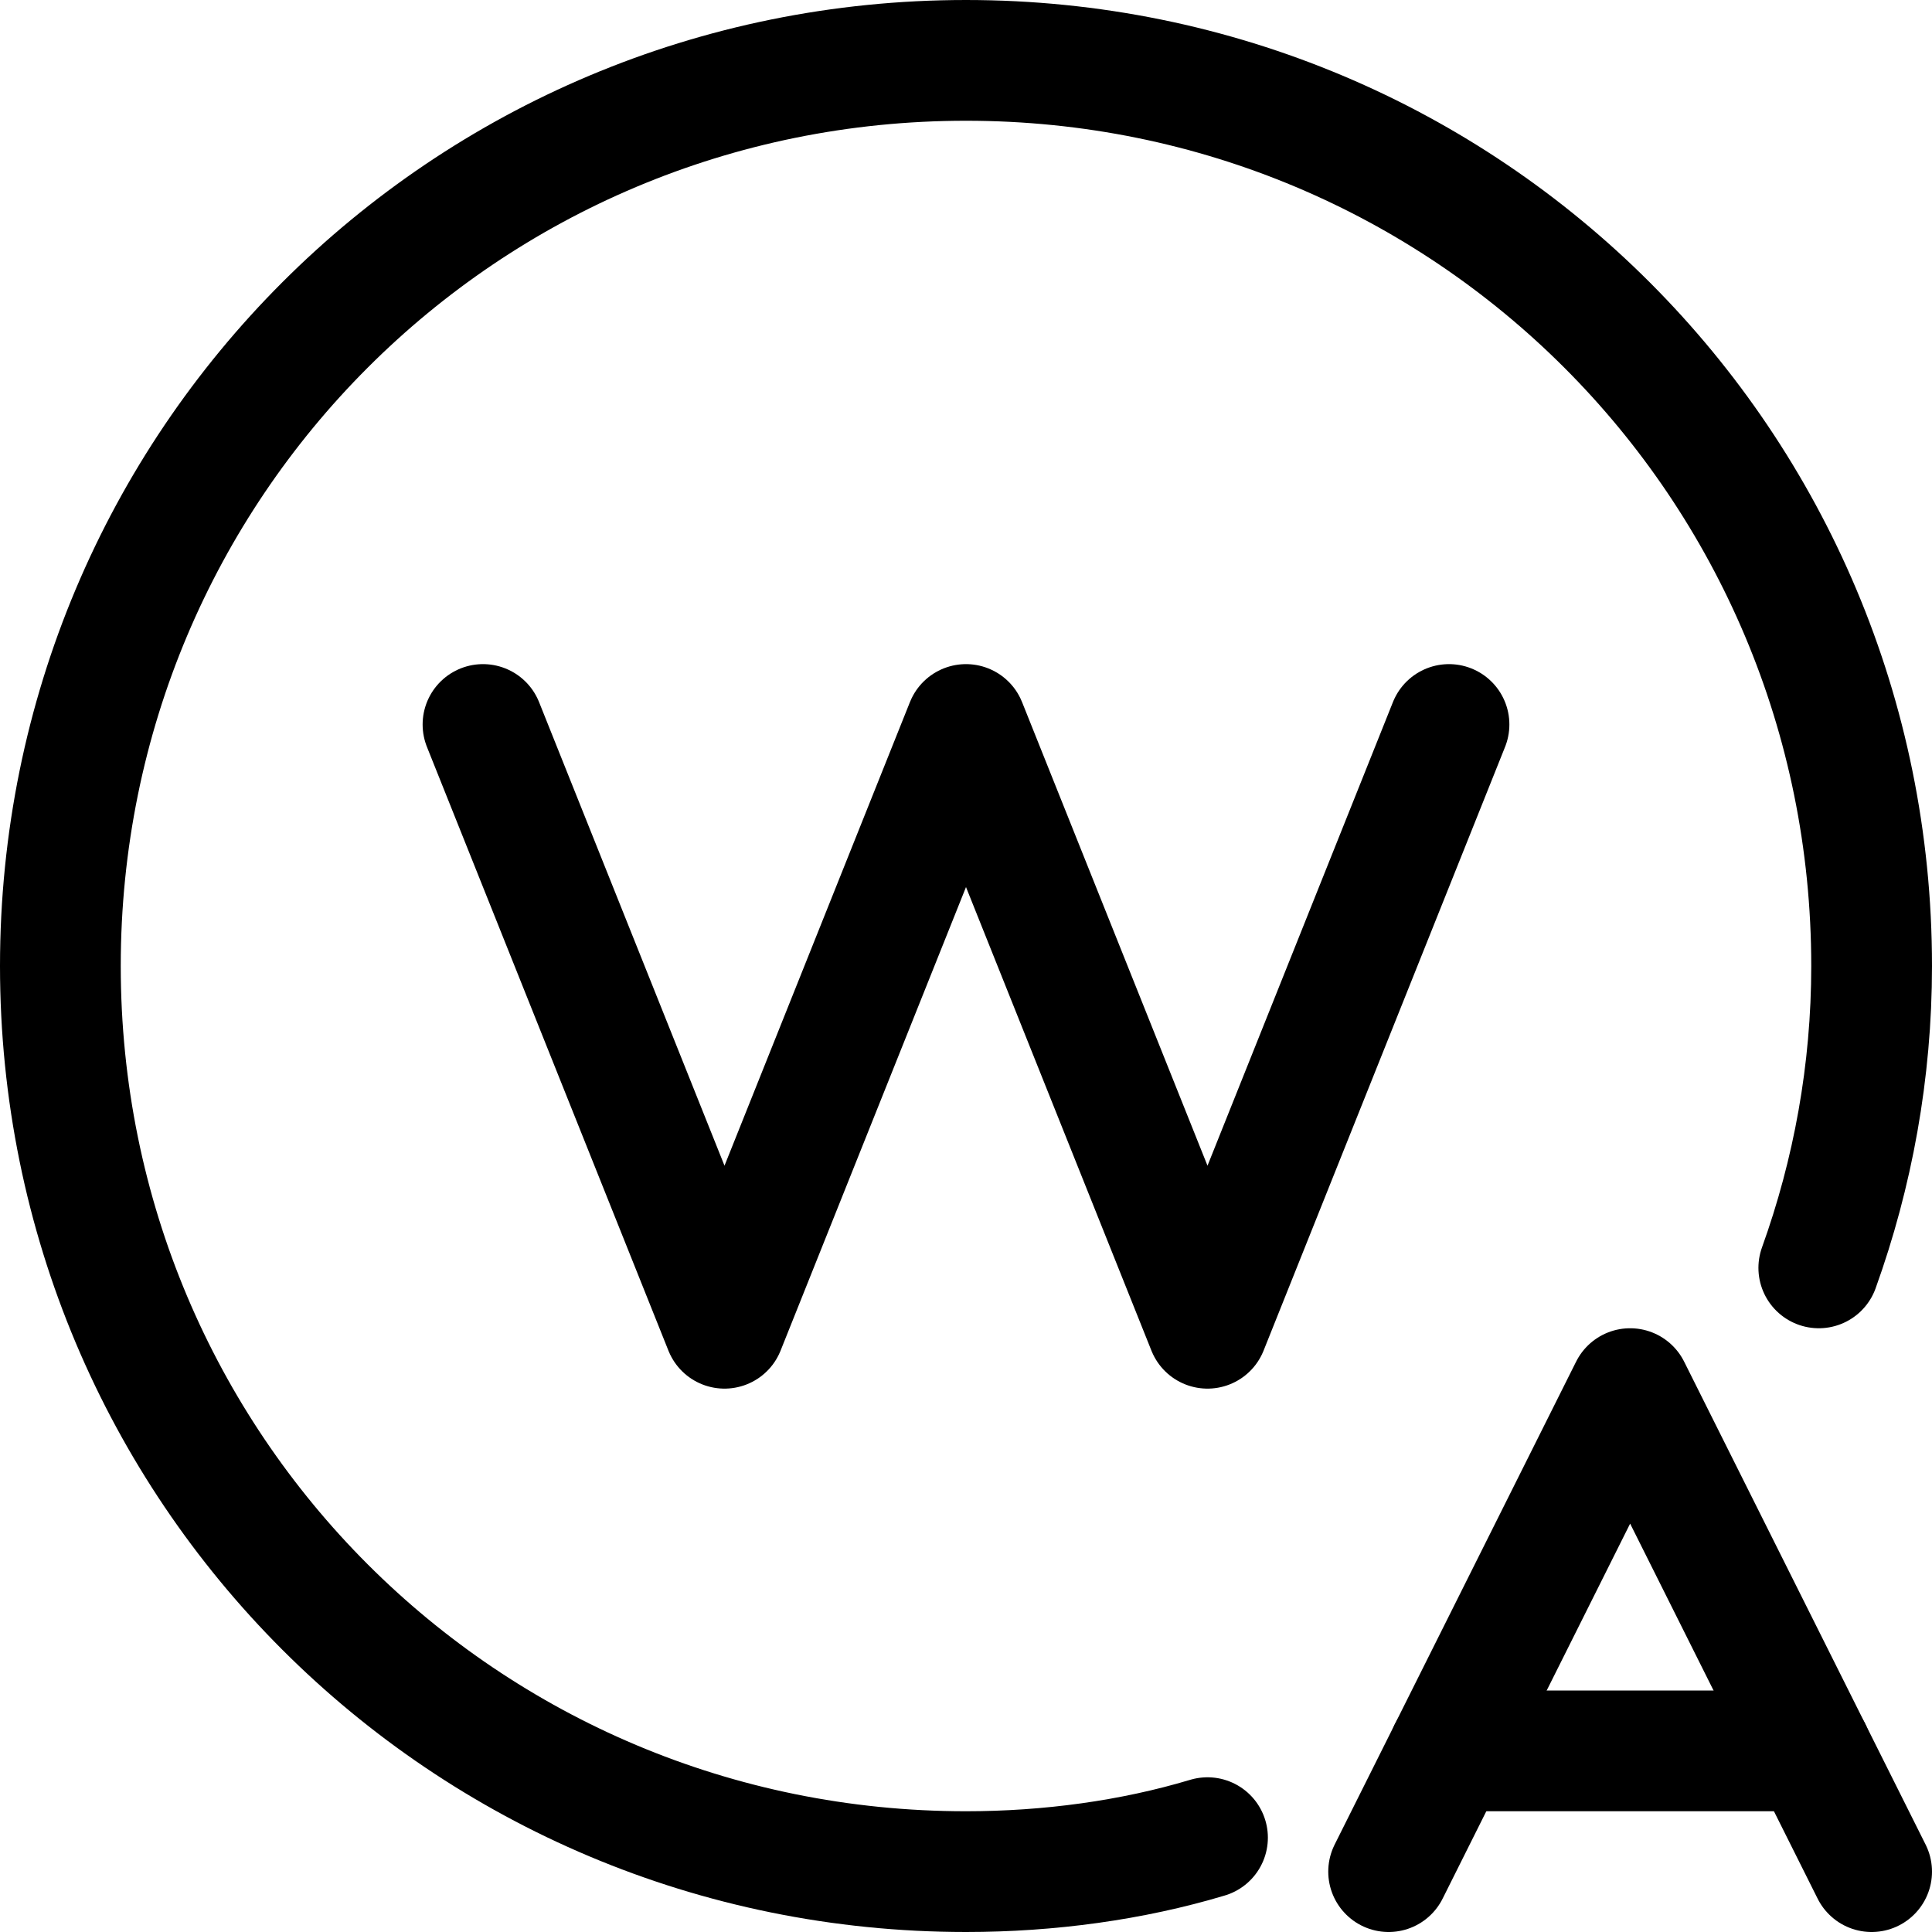
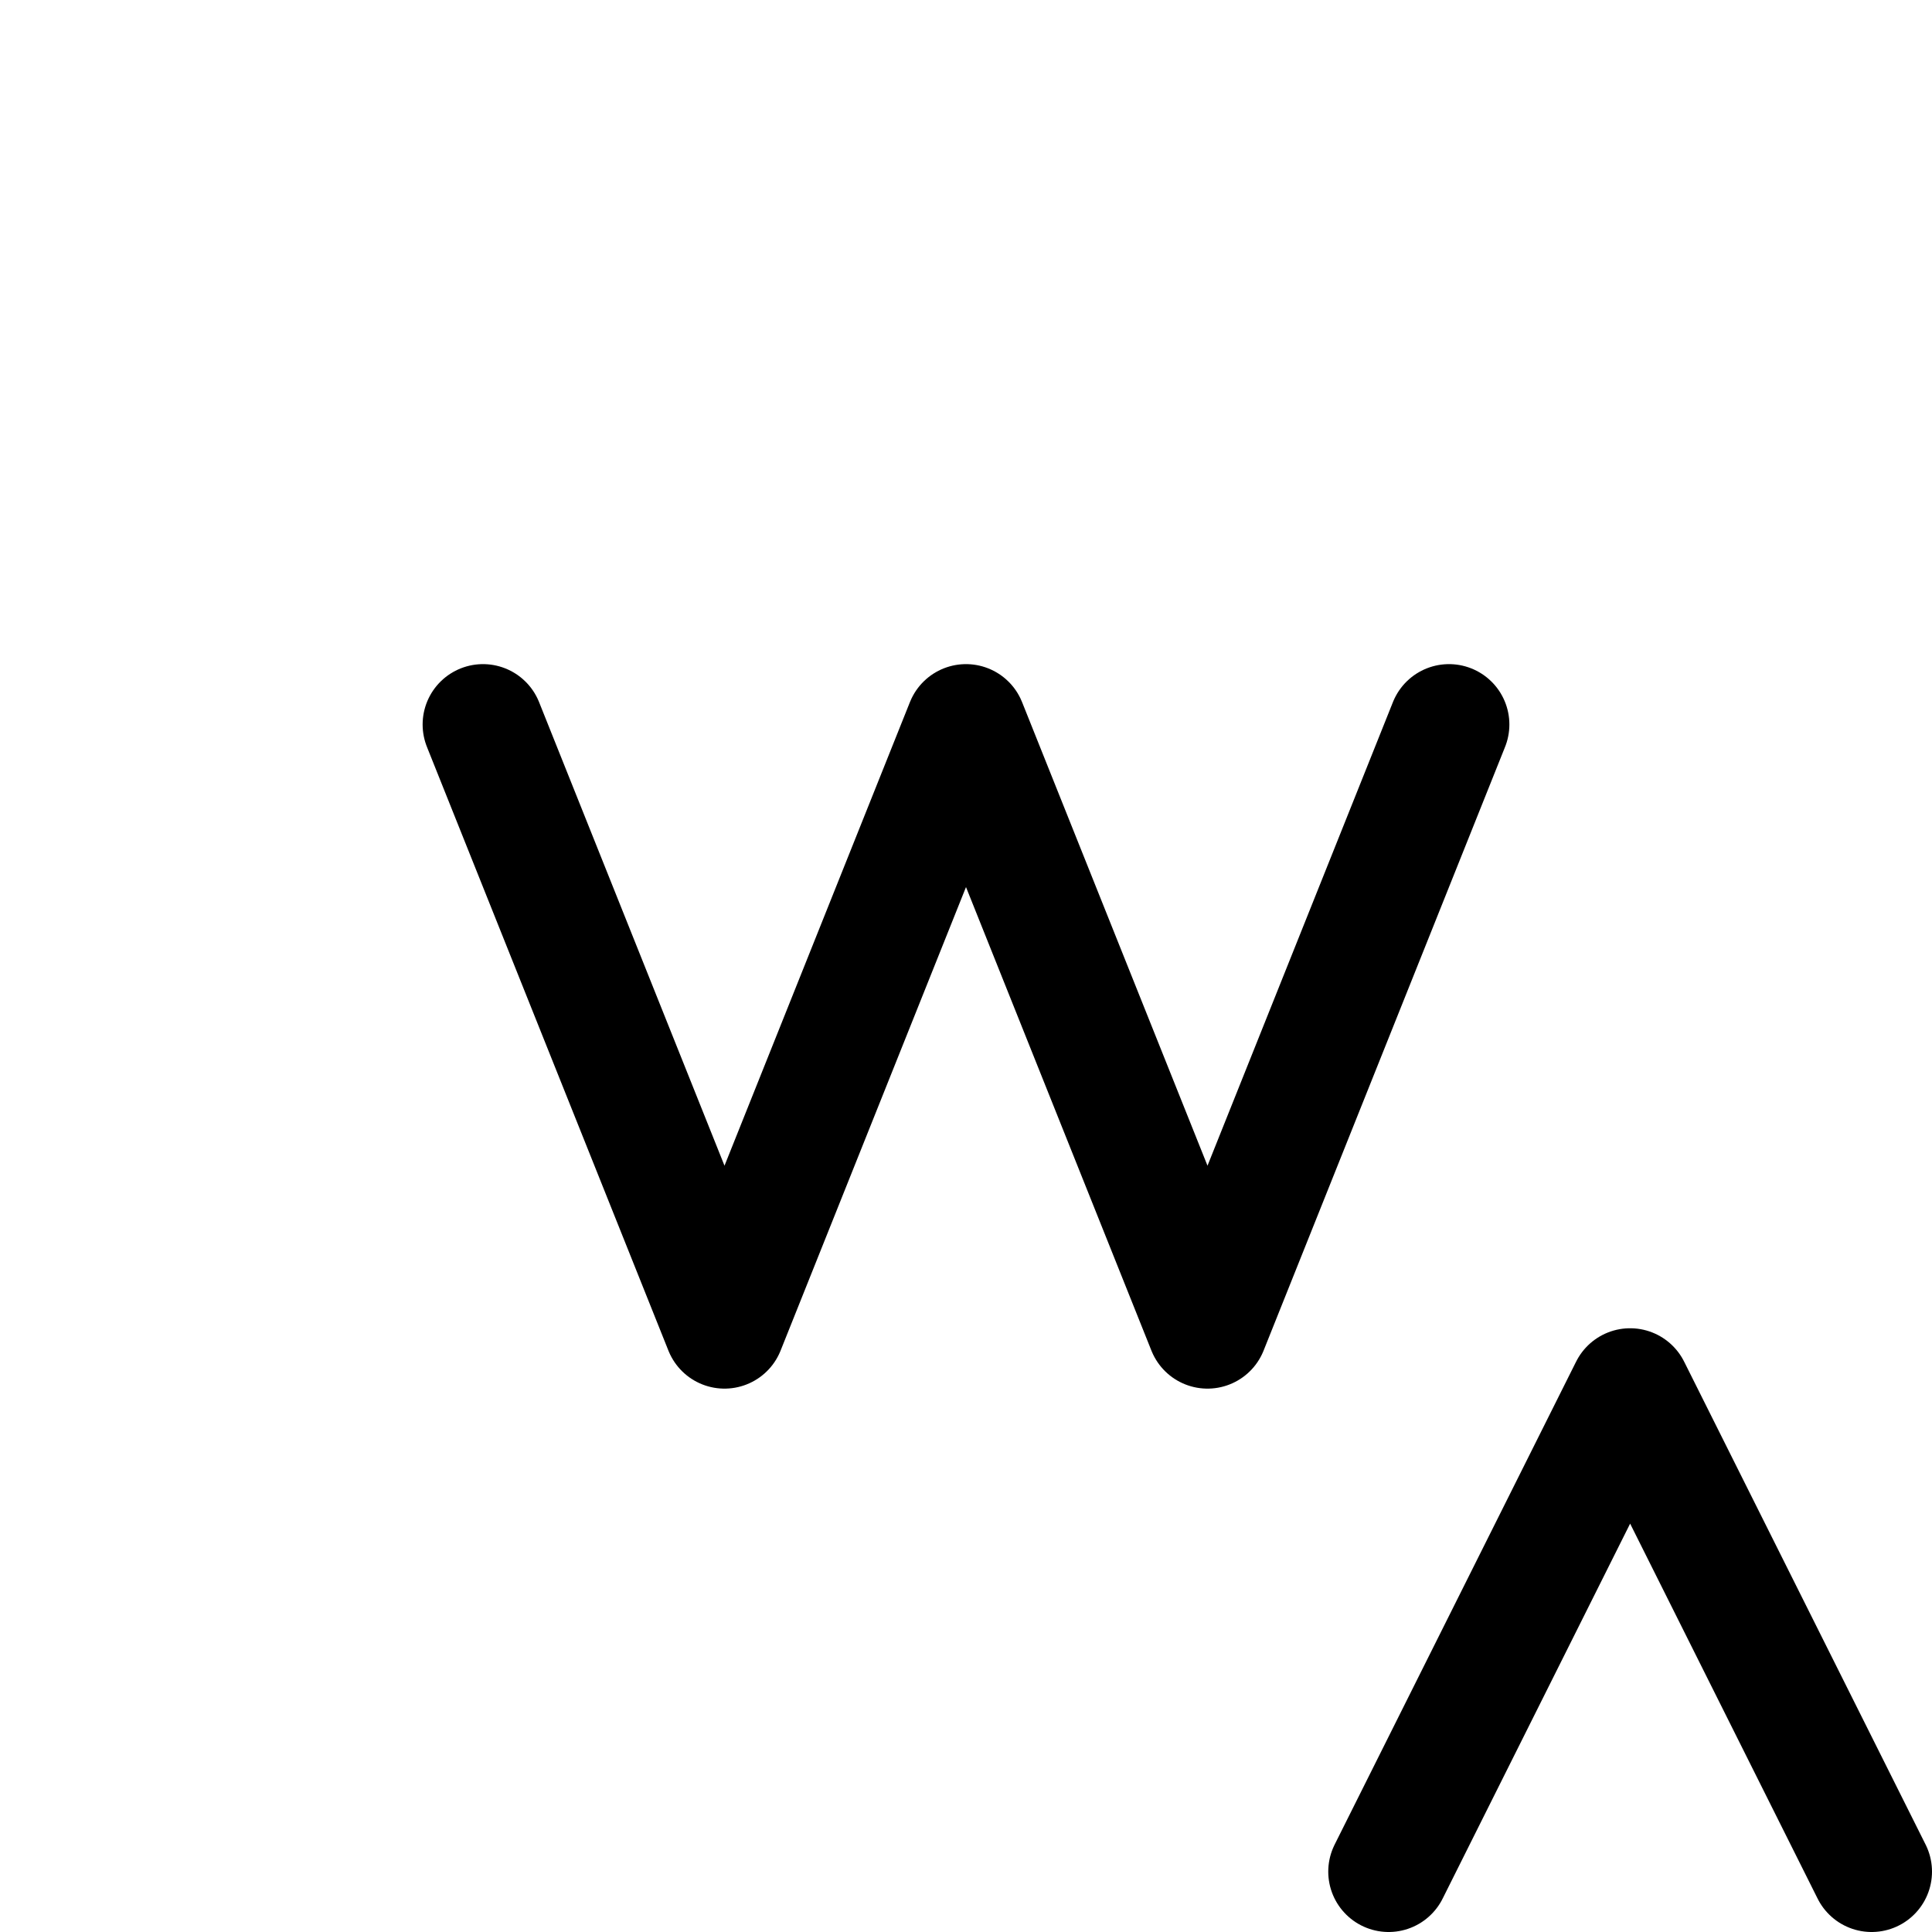
<svg xmlns="http://www.w3.org/2000/svg" height="512px" style="shape-rendering:geometricPrecision; text-rendering:geometricPrecision; image-rendering:optimizeQuality; fill-rule:evenodd; clip-rule:evenodd" version="1.1" viewBox="0 0 512 512" width="512px" xml:space="preserve">
  <defs>
    <style type="text/css">
   
    .str1 {stroke:black;stroke-width:32;stroke-linecap:round;stroke-linejoin:round}
    .str0 {stroke:black;stroke-width:32;stroke-linecap:round;stroke-linejoin:round}
    .str3 {stroke:black;stroke-width:32;stroke-linecap:round;stroke-linejoin:round}
    .str2 {stroke:black;stroke-width:32;stroke-linecap:round;stroke-linejoin:round}
    .fil0 {fill:none}
   
  </style>
  </defs>
  <g id="Layer_x0020_1">
    <g id="_837070595888">
-       <path class="fil0 str0" d="M320 487c-20,6 -42,9 -64,9 -133,0 -240,-107 -240,-240 0,-133 107,-240 240,-240 133,0 240,107 240,240 0,28 -5,55 -14,80" />
      <polyline class="fil0 str1" points="128,192 192,352 256,192 320,352 384,192 " />
      <polyline class="fil0 str2" points="496,496 432,368 368,496 " />
-       <line class="fil0 str3" x1="384" x2="480" y1="464" y2="464" />
    </g>
  </g>
</svg>